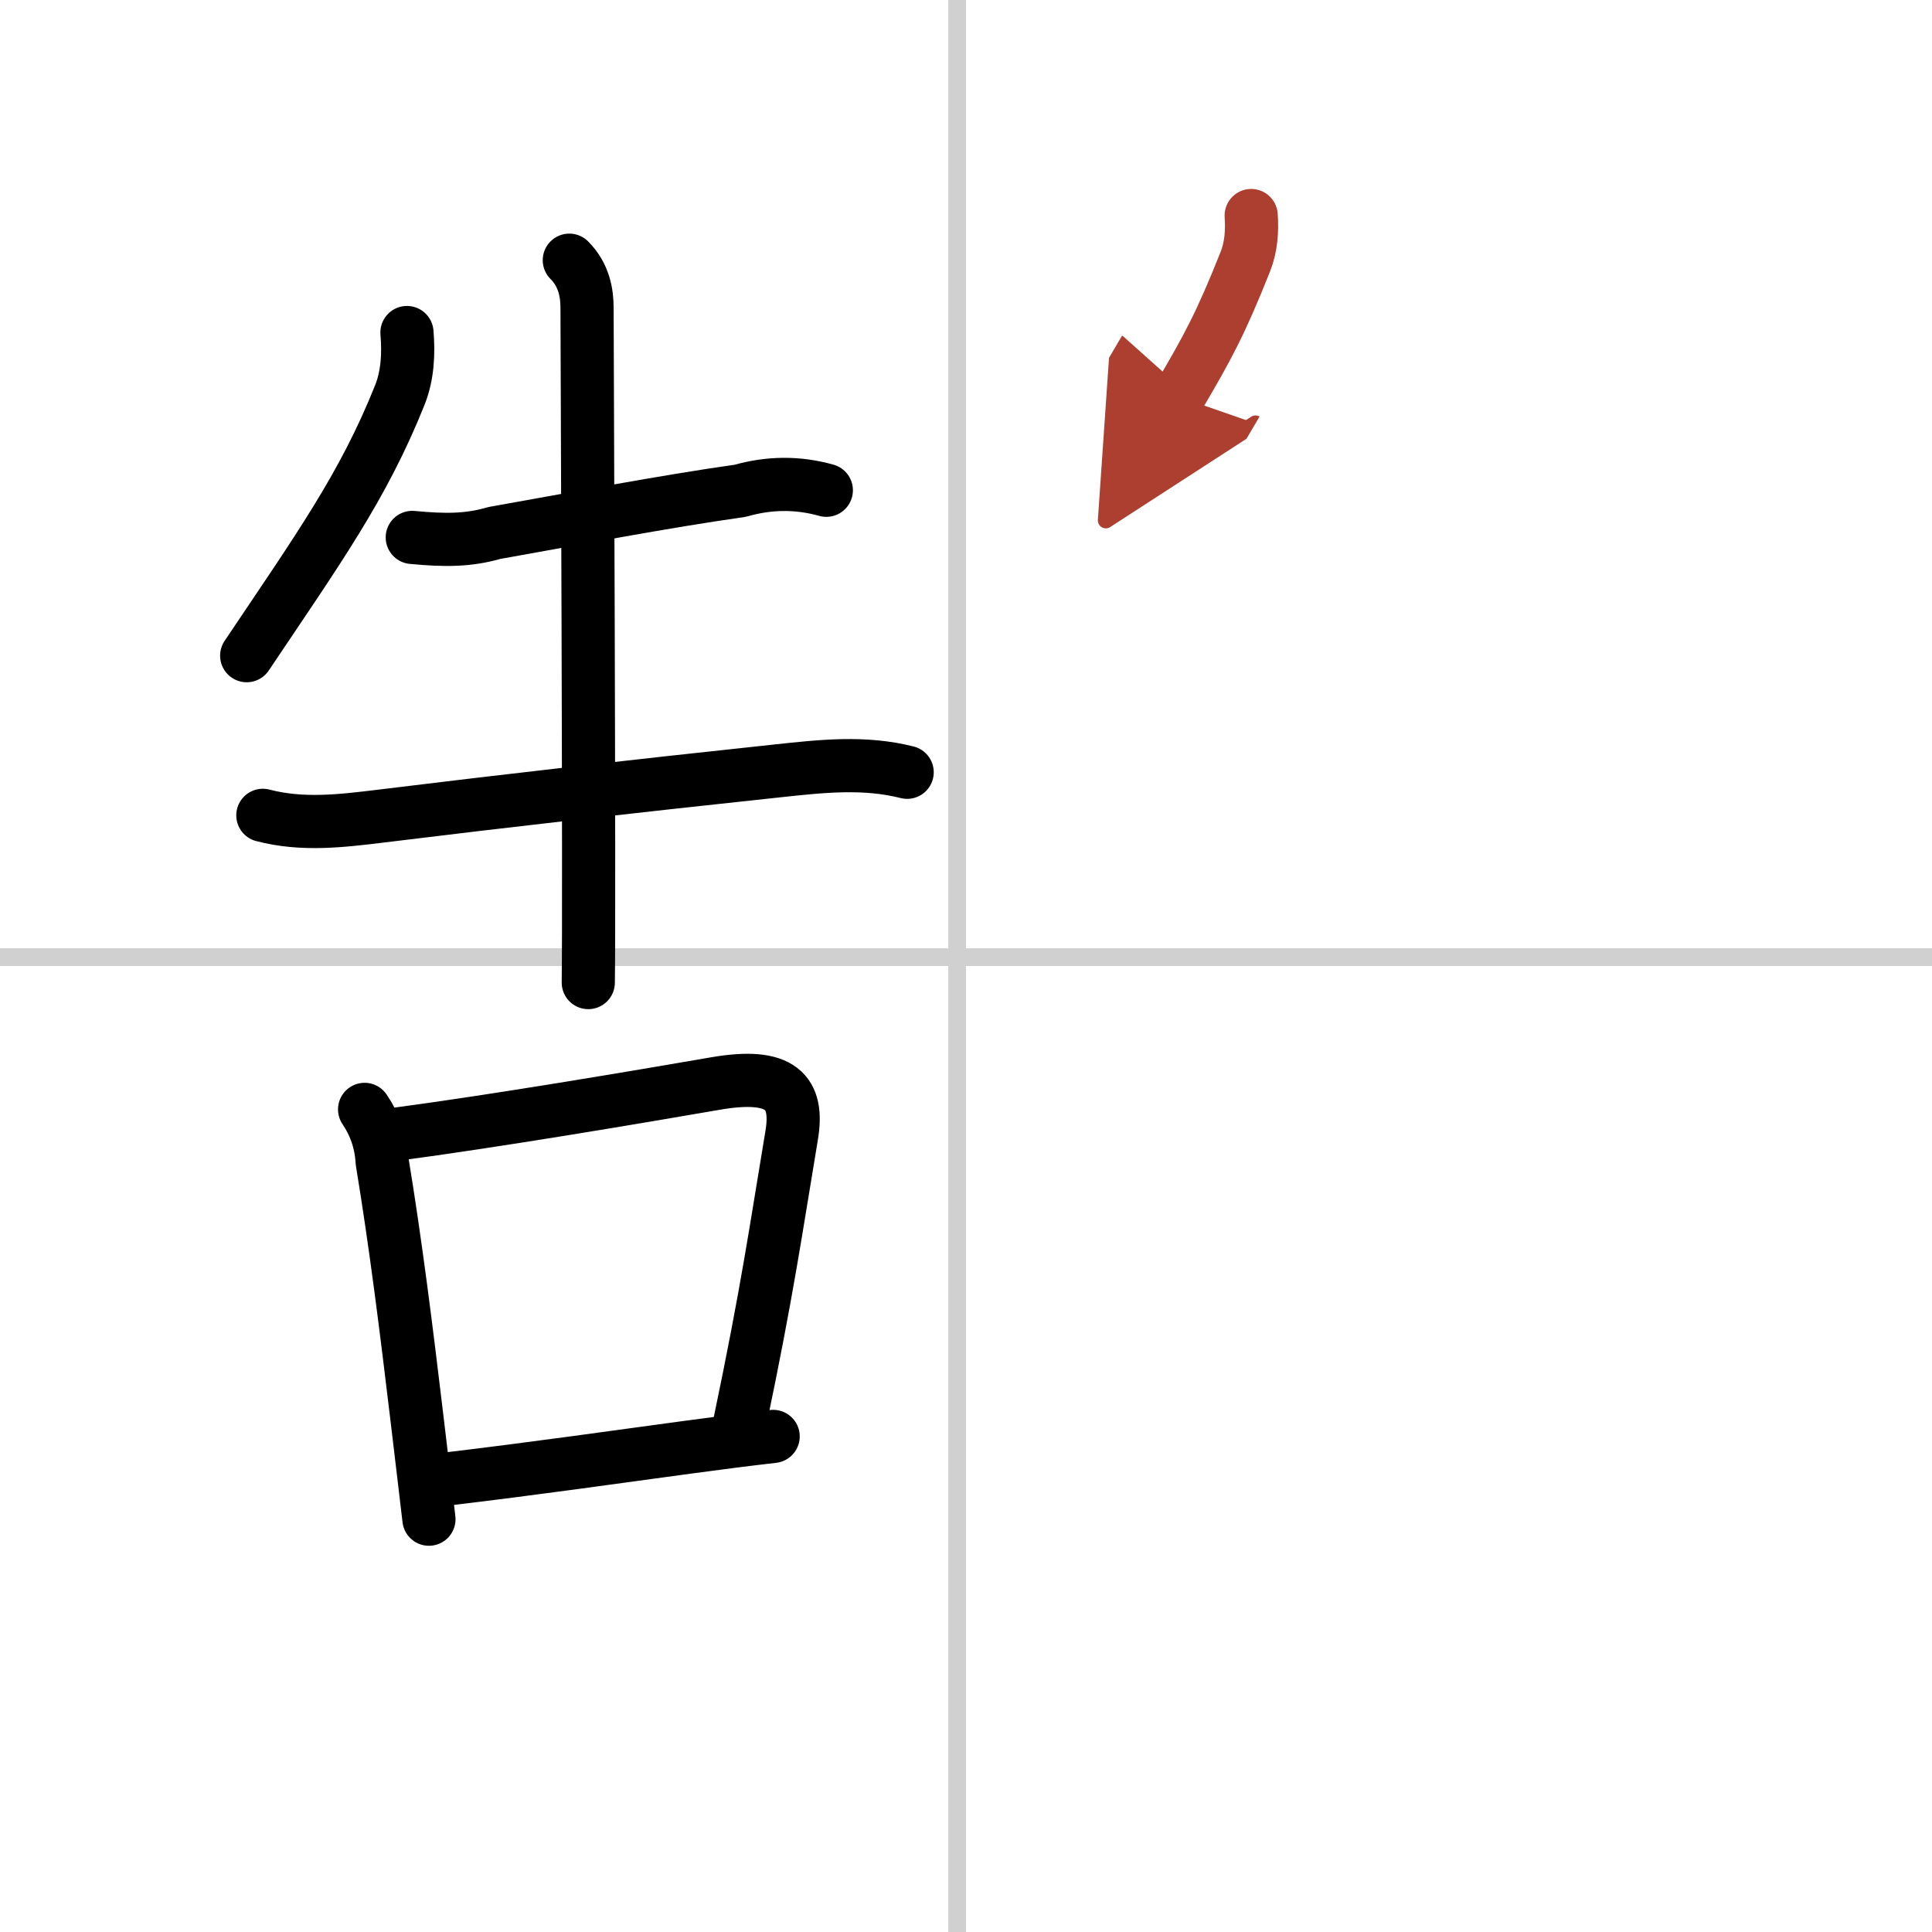
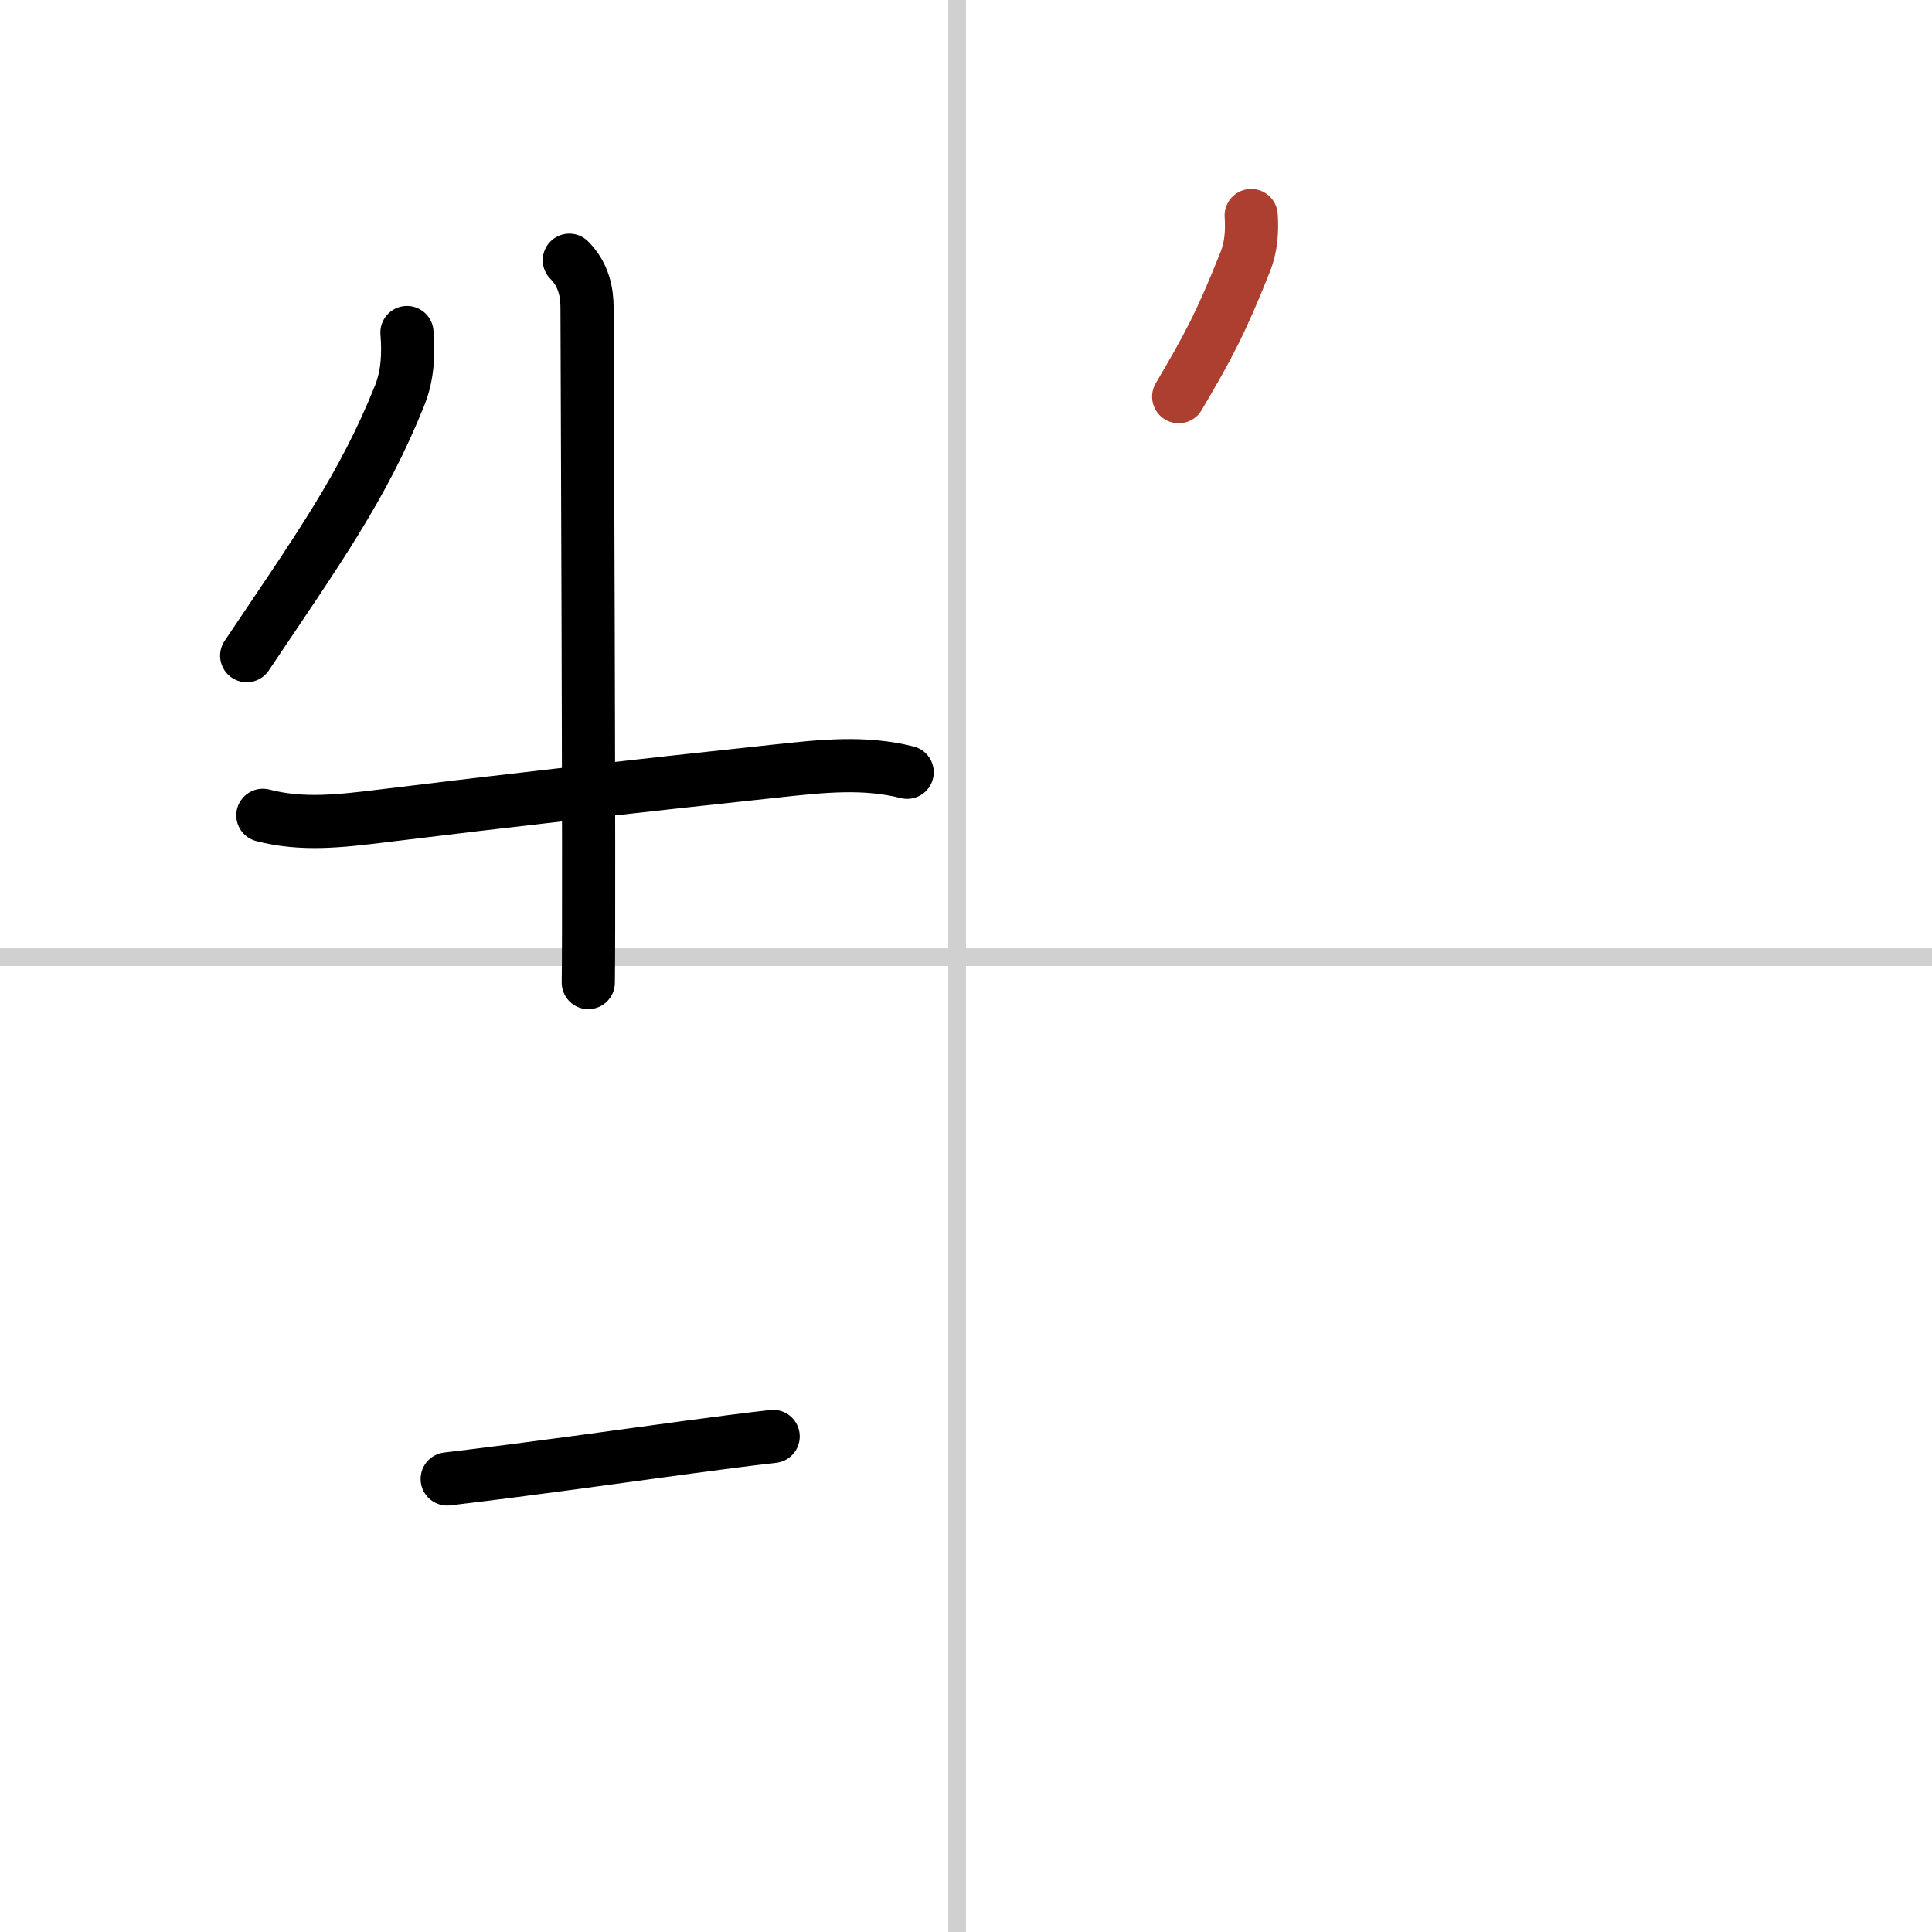
<svg xmlns="http://www.w3.org/2000/svg" width="400" height="400" viewBox="0 0 109 109">
  <defs>
    <marker id="a" markerWidth="4" orient="auto" refX="1" refY="5" viewBox="0 0 10 10">
-       <polyline points="0 0 10 5 0 10 1 5" fill="#ad3f31" stroke="#ad3f31" />
-     </marker>
+       </marker>
  </defs>
  <g fill="none" stroke="#000" stroke-linecap="round" stroke-linejoin="round" stroke-width="3">
    <rect width="100%" height="100%" fill="#fff" stroke="#fff" />
    <line x1="54" x2="54" y2="109" stroke="#d0d0d0" stroke-width="1" />
    <line x2="109" y1="54" y2="54" stroke="#d0d0d0" stroke-width="1" />
    <path d="m22.96 18.761c0.1 1.2 0.04 2.41-0.4 3.52-2.06 5.16-4.612 8.701-8.642 14.711" />
-     <path d="m23.26 30.32c1.87 0.18 3.18 0.17 4.63-0.25 4.35-0.77 9.55-1.77 13.87-2.38 1.64-0.47 3.26-0.48 4.86-0.03" />
    <path d="m14.83 46c2.22 0.58 4.4 0.32 6.69 0.04 7.23-0.89 13.86-1.64 22.36-2.55 2.5-0.27 4.89-0.53 7.3 0.08" />
    <path d="m32.12 14.68c0.84 0.84 1 1.87 1 2.69 0 0.73 0.14 33.535 0.07 38.065" />
-     <path d="m20.57 62.59c0.6 0.89 0.93 1.87 0.99 2.94 0.77 4.68 1.37 9.5 1.96 14.45 0.23 1.89 0.45 3.8 0.68 5.73" />
-     <path d="m22.2 64.01c5.8-0.77 13.65-2.1 18.17-2.88 3.71-0.64 4.71 0.48 4.29 2.95-0.86 5.14-1.36 8.73-2.92 16.17" />
    <path d="m25.23 83.44c4.72-0.56 9.52-1.24 13.5-1.78 1.83-0.25 3.49-0.46 4.89-0.62" />
    <path d="m70.59 12.16c0.06 0.88 0 1.77-0.33 2.6-1.39 3.5-2.14 4.87-3.76 7.62" marker-end="url(#a)" stroke="#ad3f31" />
  </g>
</svg>